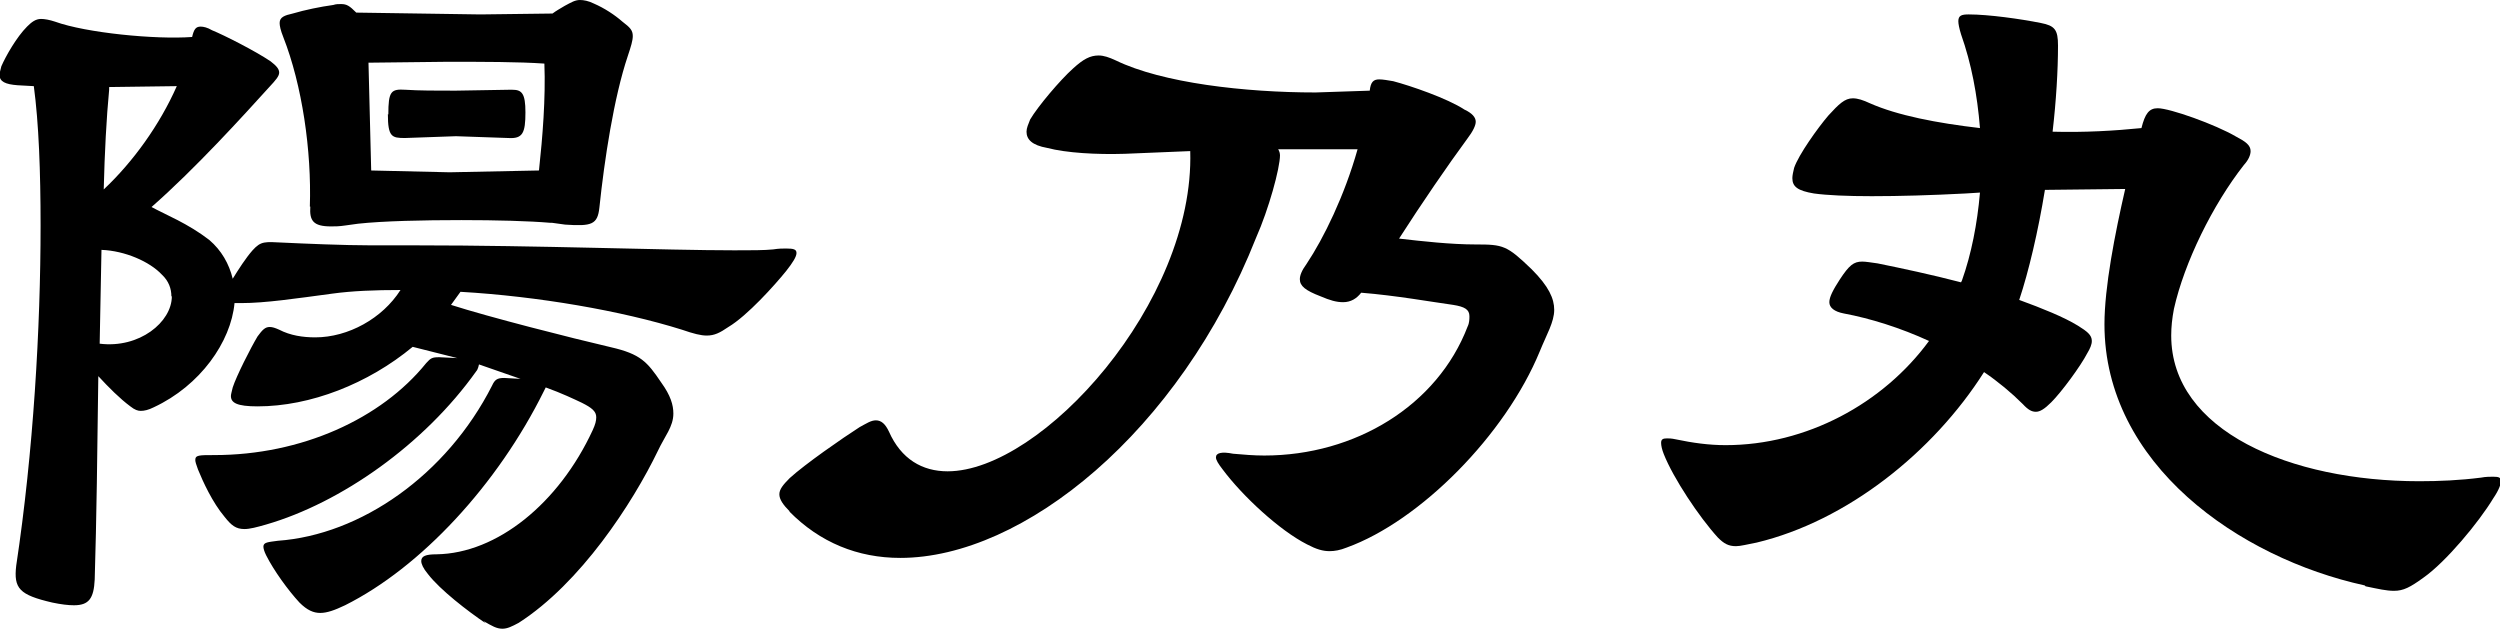
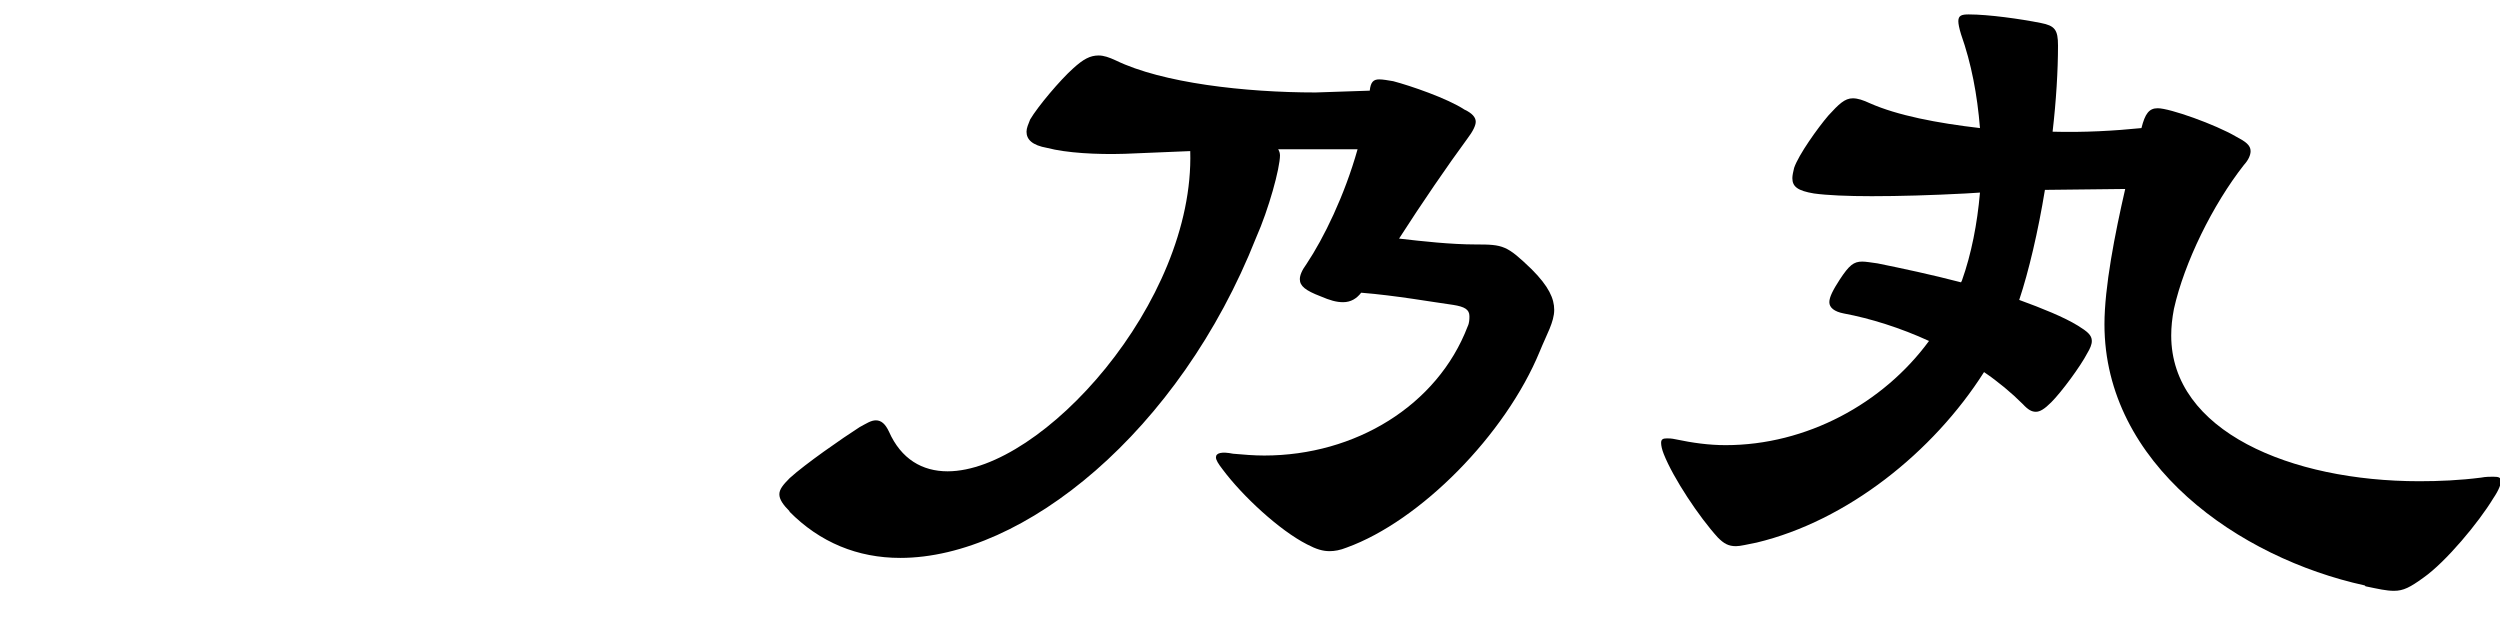
<svg xmlns="http://www.w3.org/2000/svg" id="_レイヤー_2" viewBox="0 0 55.43 13.98">
  <g id="_レイヤー_1-2">
-     <path d="M10.77,13.82c-.4-.27-1.01-.74-1.28-1.09-.11-.13-.15-.23-.15-.29,0-.11.1-.15.34-.15,1.34-.02,2.71-1.13,3.46-2.75.06-.13.08-.21.08-.29,0-.13-.1-.21-.32-.32-.17-.08-.44-.21-.8-.34l-.04.08c-1.03,2.08-2.73,3.91-4.41,4.75-.23.11-.4.17-.55.17s-.29-.06-.46-.23c-.25-.27-.57-.71-.74-1.05-.04-.08-.06-.15-.06-.19,0-.1.11-.1.32-.13,1.83-.13,3.74-1.45,4.75-3.44.06-.13.11-.17.27-.17l.36.02-.92-.32s-.02.11-.06.15c-1.15,1.62-3,2.92-4.66,3.4-.21.06-.36.1-.48.1-.19,0-.29-.08-.44-.27-.27-.32-.48-.78-.59-1.05-.04-.11-.06-.17-.06-.21,0-.11.08-.11.42-.11,1.93,0,3.7-.8,4.7-2.04.1-.11.13-.13.29-.13l.4.02-.99-.25c-.99.82-2.27,1.32-3.44,1.32-.46,0-.59-.08-.59-.23,0-.04.02-.1.04-.19.08-.25.4-.88.55-1.13.11-.15.17-.21.27-.21.06,0,.12.02.21.06.25.13.53.17.8.17.73,0,1.49-.42,1.89-1.05-.57,0-1.07.02-1.51.08-.82.11-1.49.21-2.02.21h-.15c-.08.86-.76,1.83-1.79,2.31-.12.06-.21.08-.29.08-.06,0-.13-.02-.23-.1-.23-.17-.48-.42-.71-.67-.02,1.62-.04,3.21-.08,4.51-.02.42-.13.57-.46.57-.13,0-.29-.02-.48-.06-.73-.17-.86-.31-.8-.82.38-2.52.54-5.27.54-7.54,0-1.2-.04-2.27-.15-3.09l-.36-.02c-.27-.02-.4-.08-.4-.23,0-.04.02-.11.04-.19.1-.23.34-.65.57-.88.1-.1.19-.17.31-.17.08,0,.19.02.31.06.69.25,2.23.4,3.04.34.04-.17.08-.23.19-.23.06,0,.15.02.25.08.27.11.96.46,1.3.69.13.1.19.17.19.25s-.08.17-.21.31c-.59.65-1.64,1.81-2.62,2.67.31.17.8.36,1.28.73.27.23.44.53.52.86.13-.21.29-.46.44-.63.19-.21.27-.19.69-.17.42.02,1.34.06,1.95.06h1.01c2.67,0,5.52.11,7.03.11.38,0,.67,0,.86-.02.13-.02.21-.02.29-.02.17,0,.23.02.23.1s-.08.21-.23.4c-.25.31-.86.99-1.28,1.24-.19.13-.31.19-.48.19-.13,0-.29-.04-.55-.13-1.34-.42-3.19-.74-4.91-.84l-.21.29c.84.27,2.65.73,3.55.94.65.15.8.32,1.11.78.21.29.27.5.27.69,0,.29-.19.5-.34.82-.57,1.18-1.72,2.94-3.09,3.82-.15.08-.25.13-.36.13-.13,0-.23-.06-.42-.17ZM3.8,6.57c0-.17-.06-.34-.21-.48-.27-.29-.82-.53-1.34-.55l-.04,2.08c.88.11,1.6-.48,1.6-1.05ZM3.91,1.91l-1.49.02v.06c-.06.63-.1,1.39-.12,2.21.65-.61,1.24-1.43,1.62-2.29ZM6.87,4.58c.04-1.24-.17-2.69-.59-3.76-.06-.15-.08-.25-.08-.31,0-.13.11-.17.29-.21.27-.08.61-.15.9-.19.06-.02.11-.02.17-.02.13,0,.19.04.34.19h.04l2.71.04,1.6-.02c.08-.06.17-.11.27-.17.15-.08.23-.13.34-.13.08,0,.19.02.31.08.23.1.46.25.63.4.17.13.23.19.23.32,0,.1-.04.23-.11.44-.31.92-.52,2.31-.63,3.36-.04.38-.17.42-.76.38l-.29-.04h-.04c-.46-.04-1.2-.06-1.97-.06-.84,0-1.74.02-2.29.08l-.29.04c-.13.02-.23.02-.31.02-.4,0-.48-.13-.46-.44ZM11.95,3.78c.08-.74.15-1.6.12-2.37-.57-.04-1.36-.04-2.16-.04l-1.74.02.06,2.39,1.74.04,1.97-.04ZM8.61,2.54c0-.52.06-.57.38-.55.29.02.69.02,1.11.02l1.18-.02h.08c.21,0,.29.08.29.5,0,.46-.06.59-.38.57l-1.16-.04-1.13.04c-.29,0-.38-.02-.38-.53Z" />
    <path d="M17.51,11.34c-.15-.15-.23-.27-.23-.38s.08-.21.23-.36c.34-.31,1.16-.88,1.55-1.13.15-.08.25-.15.36-.15.12,0,.21.08.29.25.27.61.74.88,1.3.88,2.08,0,5.48-3.74,5.38-7.1l-1.45.06c-.63.02-1.3-.02-1.72-.13-.34-.06-.46-.19-.46-.36,0-.08.04-.17.08-.27.17-.29.67-.88.95-1.13.23-.21.38-.29.57-.29.11,0,.23.04.38.11,1.03.5,2.86.71,4.43.71l1.2-.04c.02-.19.08-.25.21-.25.08,0,.19.02.31.04.38.1,1.2.38,1.58.63.17.08.25.17.25.27,0,.08-.06.21-.19.38-.42.57-1.01,1.43-1.51,2.21.52.06,1.15.13,1.7.13.61,0,.69.02,1.24.55.38.38.5.65.5.9,0,.27-.17.55-.32.92-.76,1.85-2.65,3.76-4.28,4.35-.15.06-.27.08-.38.08-.15,0-.29-.04-.5-.15-.61-.31-1.43-1.07-1.87-1.66-.1-.13-.15-.21-.15-.27,0-.1.13-.13.38-.08.23.02.46.04.69.04,2.02,0,3.84-1.11,4.51-2.86.04-.08.04-.17.04-.23,0-.15-.11-.21-.36-.25-.44-.06-1.28-.21-2.04-.27-.1.13-.23.21-.4.21-.15,0-.29-.04-.5-.13-.34-.13-.46-.23-.46-.38,0-.08.04-.19.15-.34.38-.57.84-1.51,1.13-2.54h-1.76s.04.06.04.13c0,.29-.25,1.2-.53,1.83-1.7,4.3-5.16,7.1-7.89,7.1-.94,0-1.78-.34-2.46-1.03Z" />
    <path d="M52.43,12.98c-2.79-.61-5.77-2.69-5.77-5.79,0-.82.23-2,.46-3l-1.78.02c-.15.92-.36,1.81-.57,2.44.52.19.99.38,1.3.57.21.13.31.21.31.34,0,.08-.04.17-.1.27-.15.29-.57.86-.8,1.09-.15.15-.25.21-.34.21s-.17-.04-.29-.17c-.25-.25-.55-.5-.86-.71-1.13,1.78-3.04,3.3-5.04,3.78-.21.04-.36.08-.46.08-.17,0-.27-.06-.4-.19-.42-.46-.99-1.32-1.2-1.85-.04-.1-.06-.19-.06-.25,0-.08.04-.1.13-.1.04,0,.1,0,.19.02.38.08.74.13,1.11.13,1.79,0,3.49-.92,4.51-2.31-.63-.29-1.3-.5-1.89-.61-.21-.04-.32-.13-.32-.25,0-.11.08-.27.23-.5.21-.32.31-.4.5-.4.08,0,.19.02.34.04.54.11,1.2.25,1.85.42l.02-.04c.21-.59.34-1.26.4-1.95l-.32.02c-.76.04-1.47.06-2.08.06-.54,0-.99-.02-1.28-.06-.36-.06-.48-.15-.48-.34,0-.06.02-.15.04-.23.1-.29.52-.88.76-1.16.23-.25.36-.38.54-.38.11,0,.23.04.38.11.61.27,1.49.44,2.44.55-.06-.74-.19-1.43-.42-2.08-.04-.13-.06-.23-.06-.29,0-.13.08-.15.23-.15.44,0,1.15.1,1.6.19.31.06.38.15.38.5,0,.55-.04,1.22-.12,1.91.69.02,1.38-.02,1.97-.08.08-.32.17-.44.36-.44.27,0,1.28.36,1.74.63.21.11.32.19.32.32,0,.08-.04.19-.15.31-.69.88-1.32,2.16-1.55,3.19-.04.21-.06.4-.06.59,0,2.12,2.65,3.23,5.5,3.23.44,0,.9-.02,1.37-.08.1-.02.21-.02.27-.02.13,0,.17.02.17.1,0,.06-.04.19-.17.38-.32.53-1.05,1.41-1.55,1.76-.29.21-.44.29-.65.29-.17,0-.34-.04-.63-.1Z" />
  </g>
</svg>